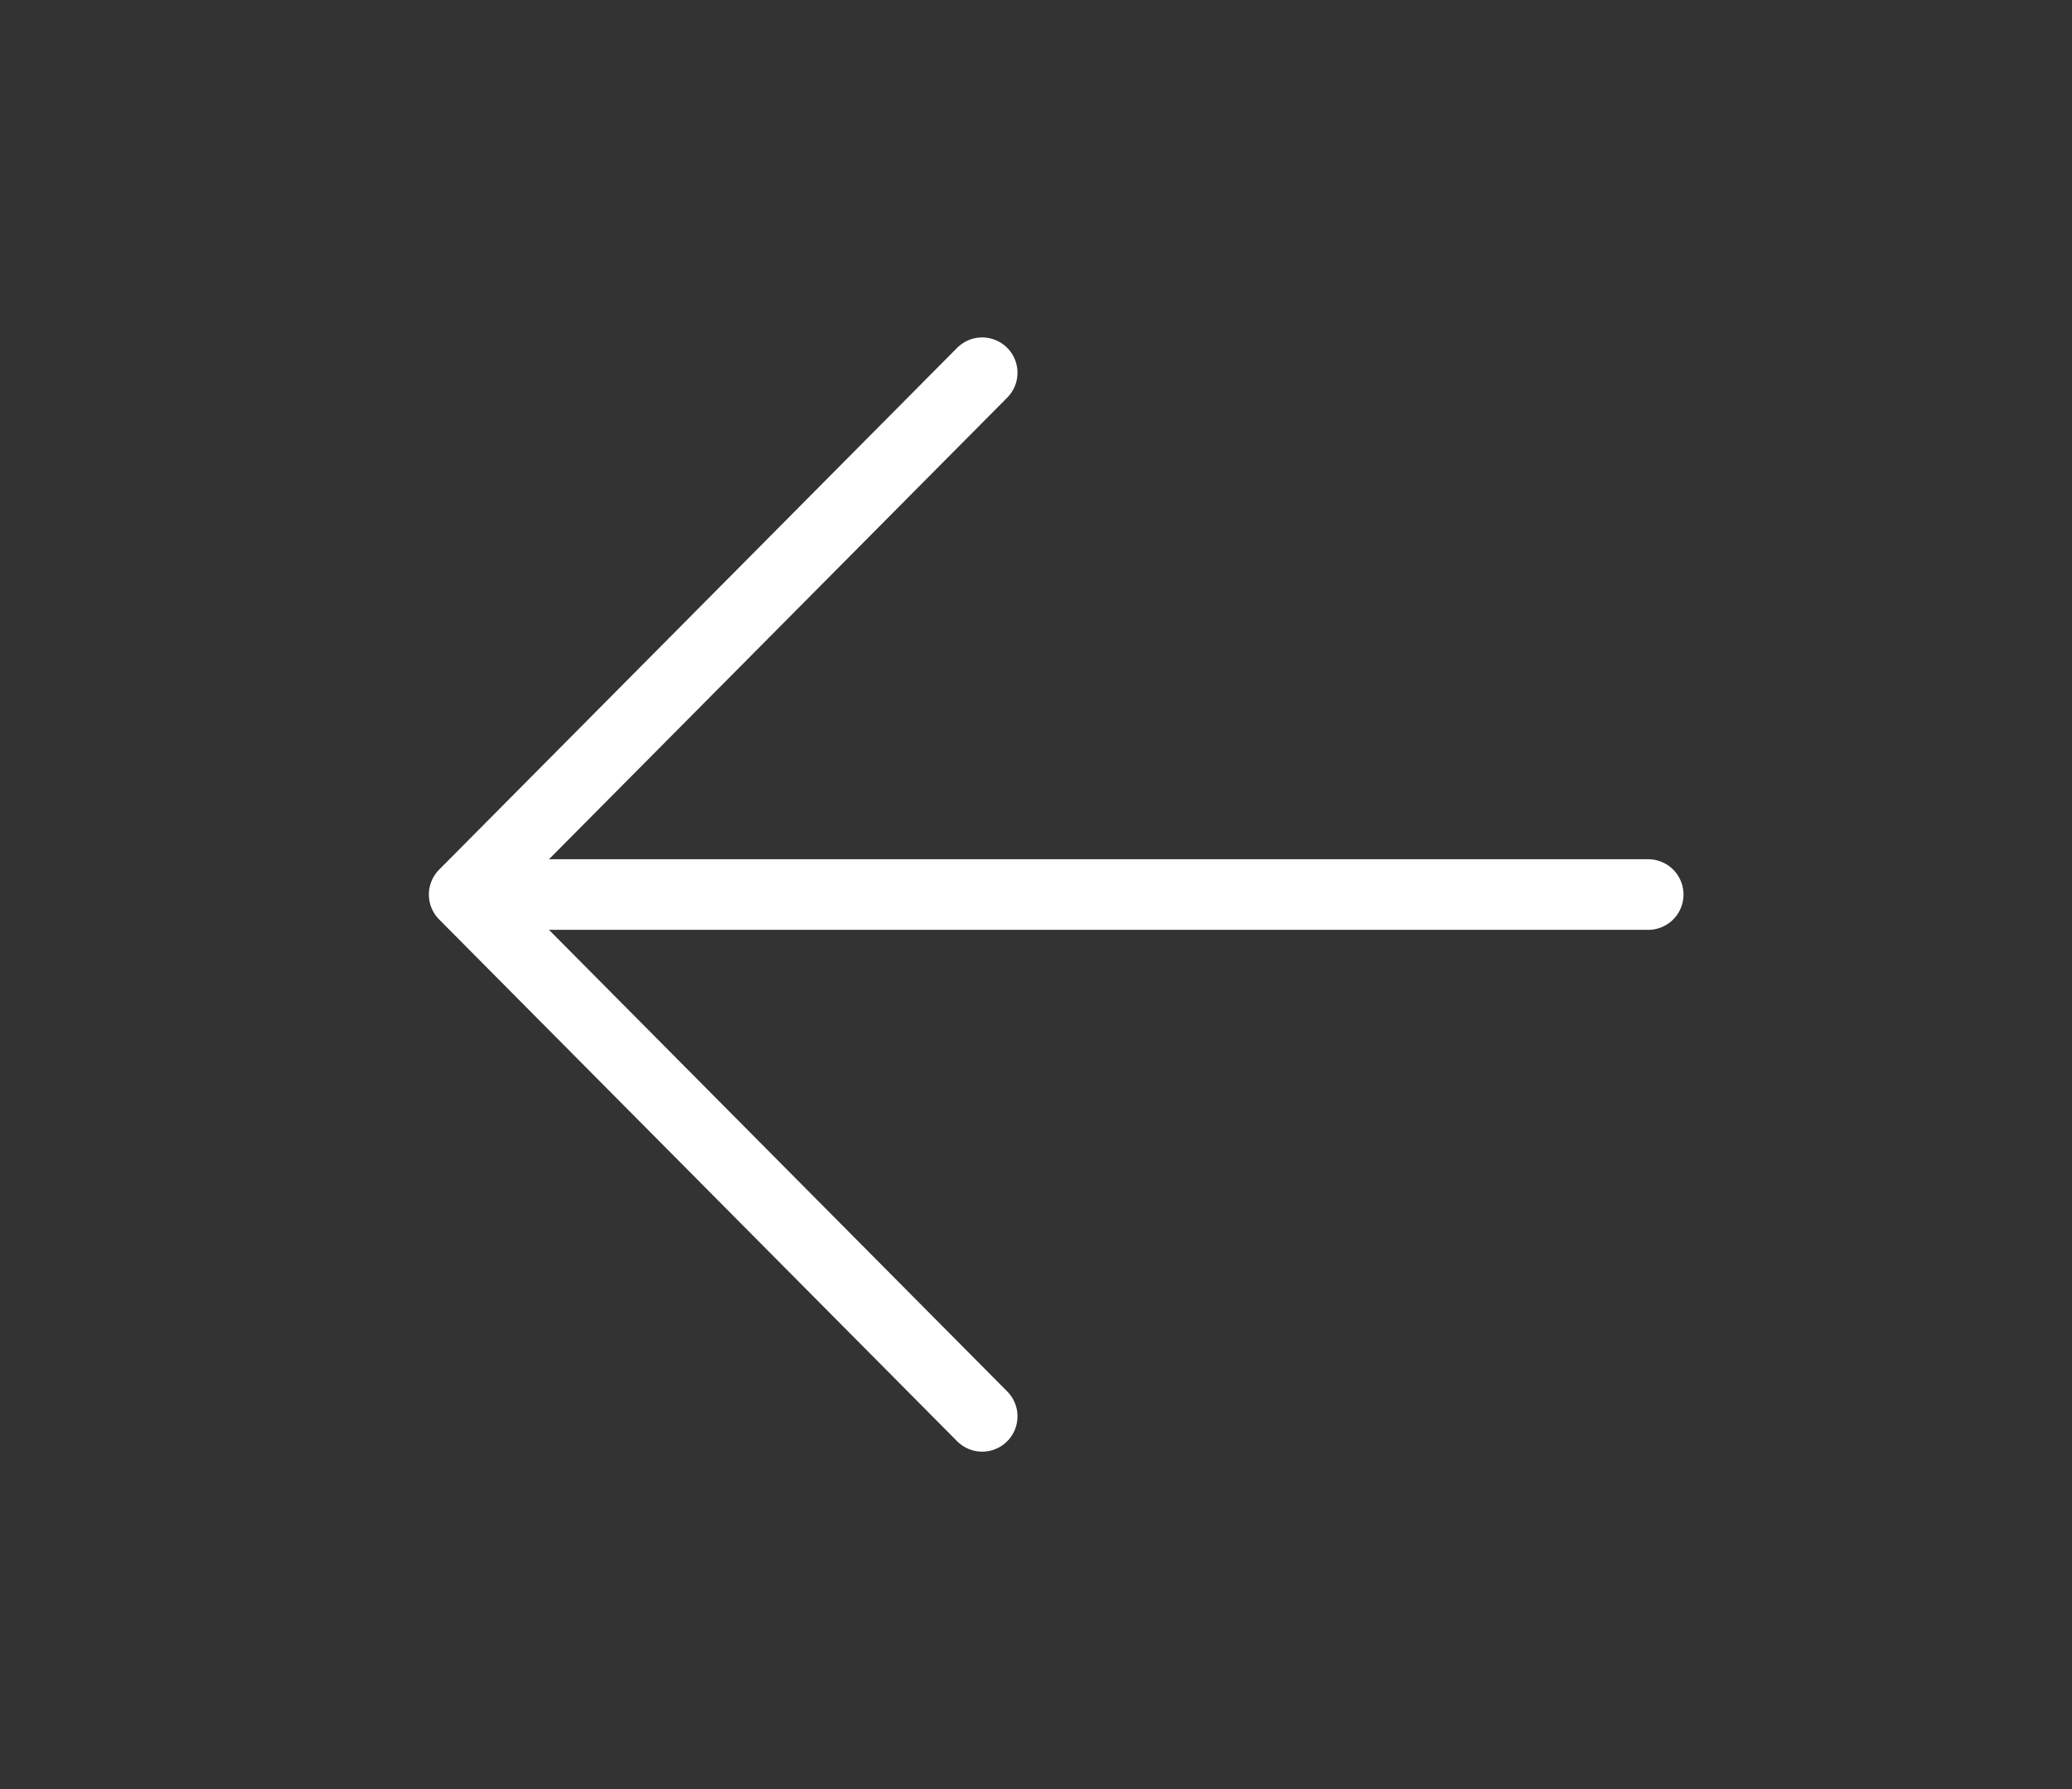
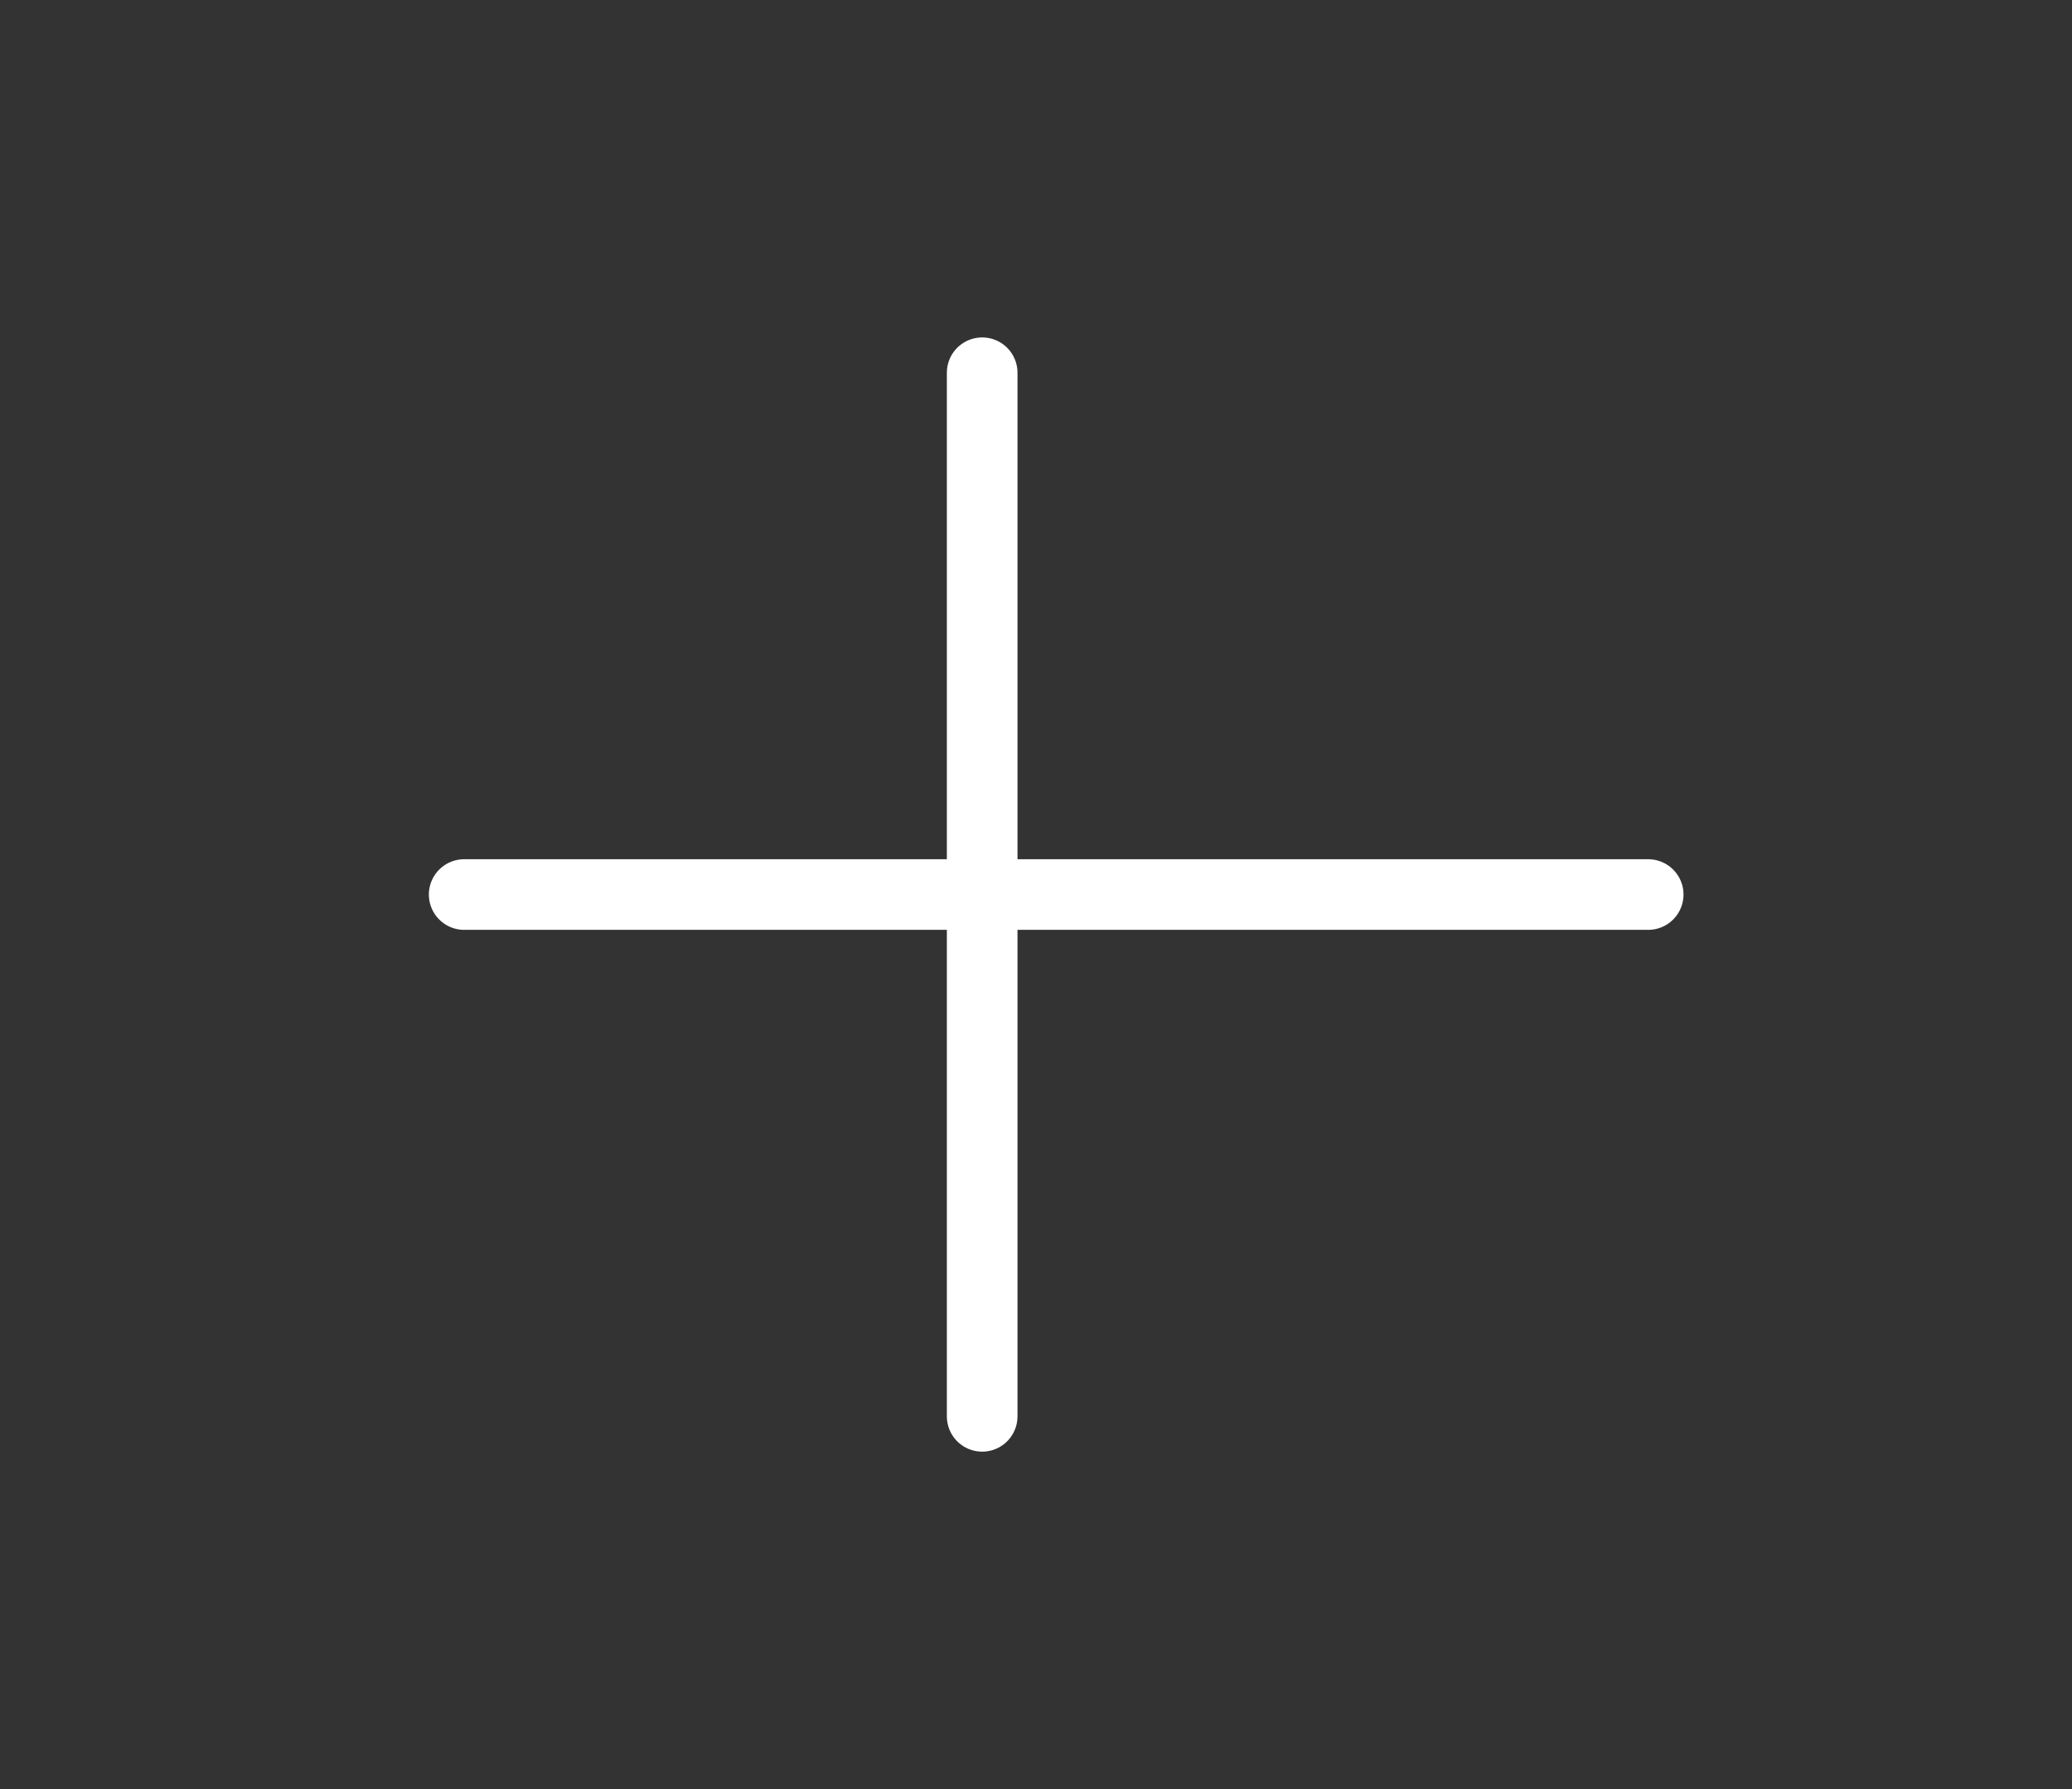
<svg xmlns="http://www.w3.org/2000/svg" width="44" height="38" viewBox="0 0 44 38" fill="none">
  <rect x="0" y="0" width="44" height="38" fill="#333333" stroke="none" />
-   <path d="M20.857 7.917L9.857 19L20.857 30.083M35 19H9.857H35Z" stroke="white" stroke-width="1.5" stroke-linecap="round" stroke-linejoin="round" />
+   <path d="M20.857 7.917L20.857 30.083M35 19H9.857H35Z" stroke="white" stroke-width="1.5" stroke-linecap="round" stroke-linejoin="round" />
</svg>